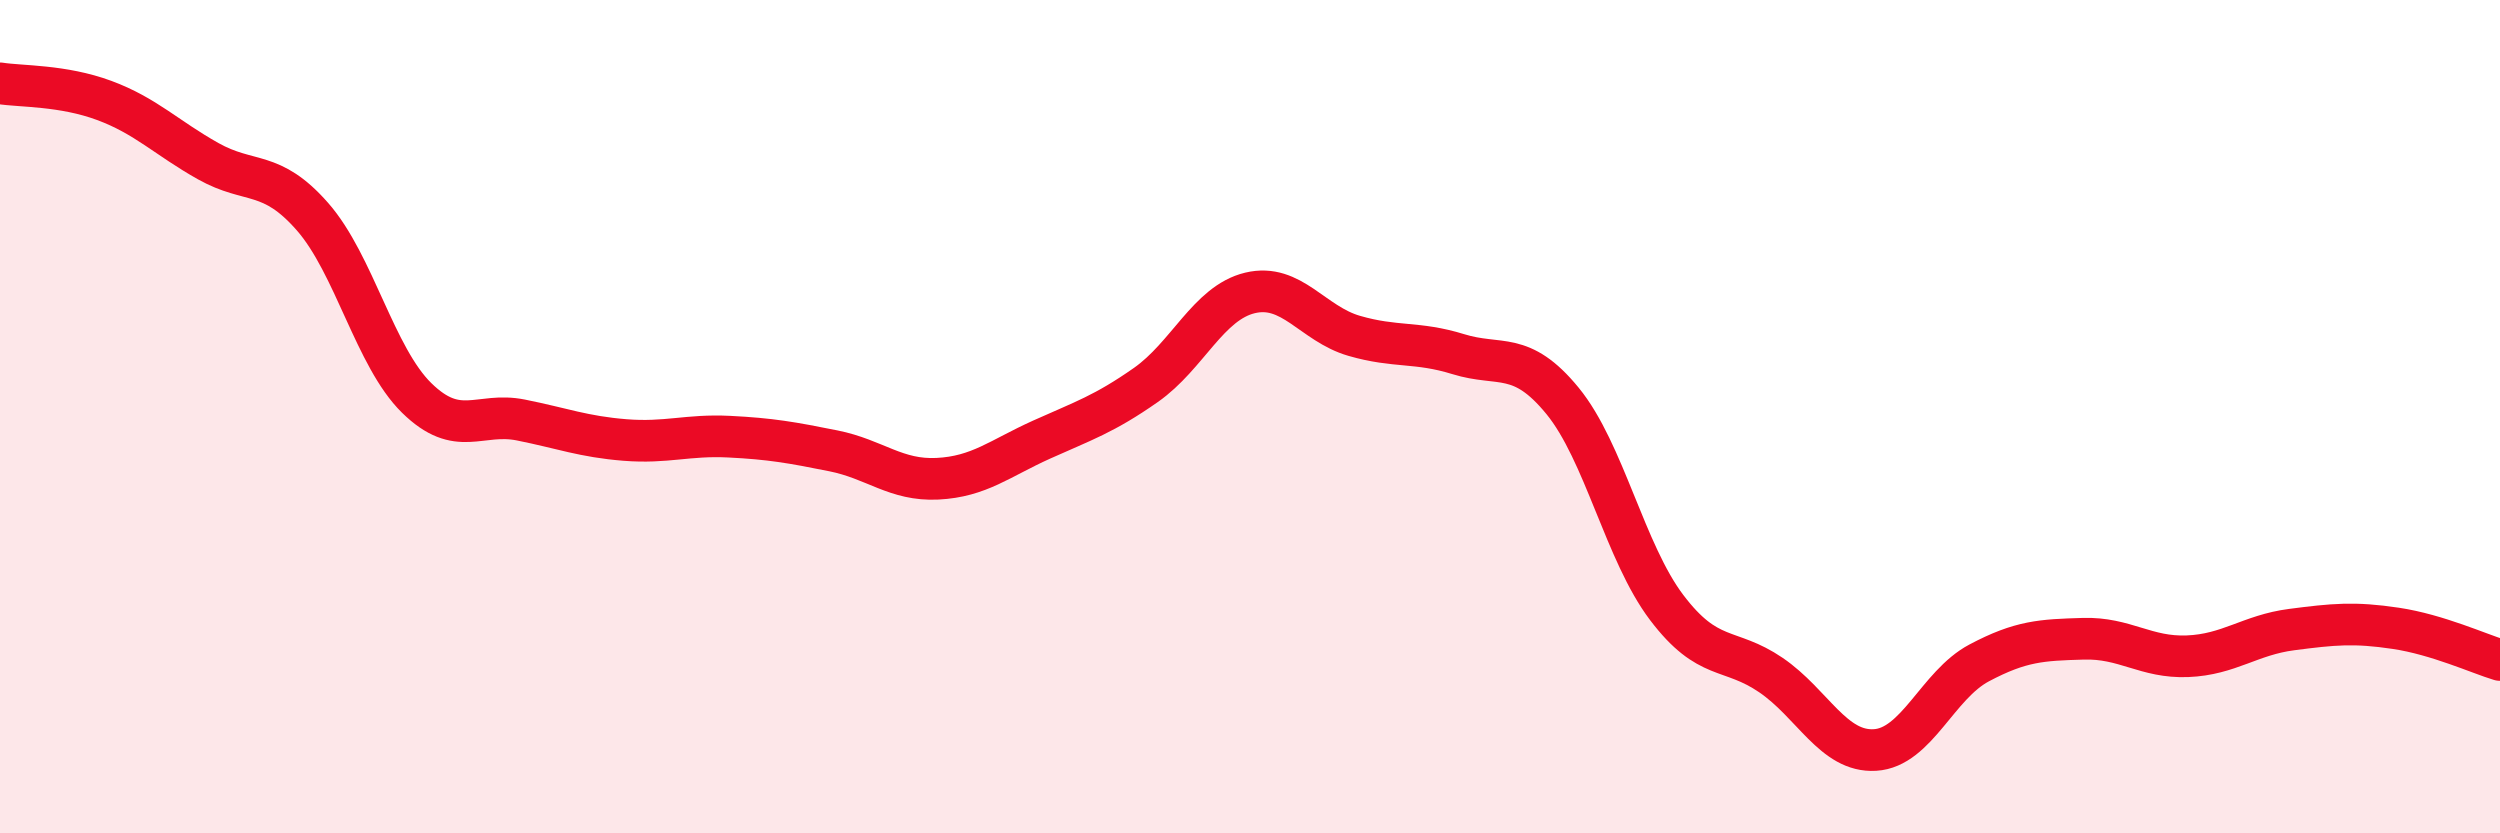
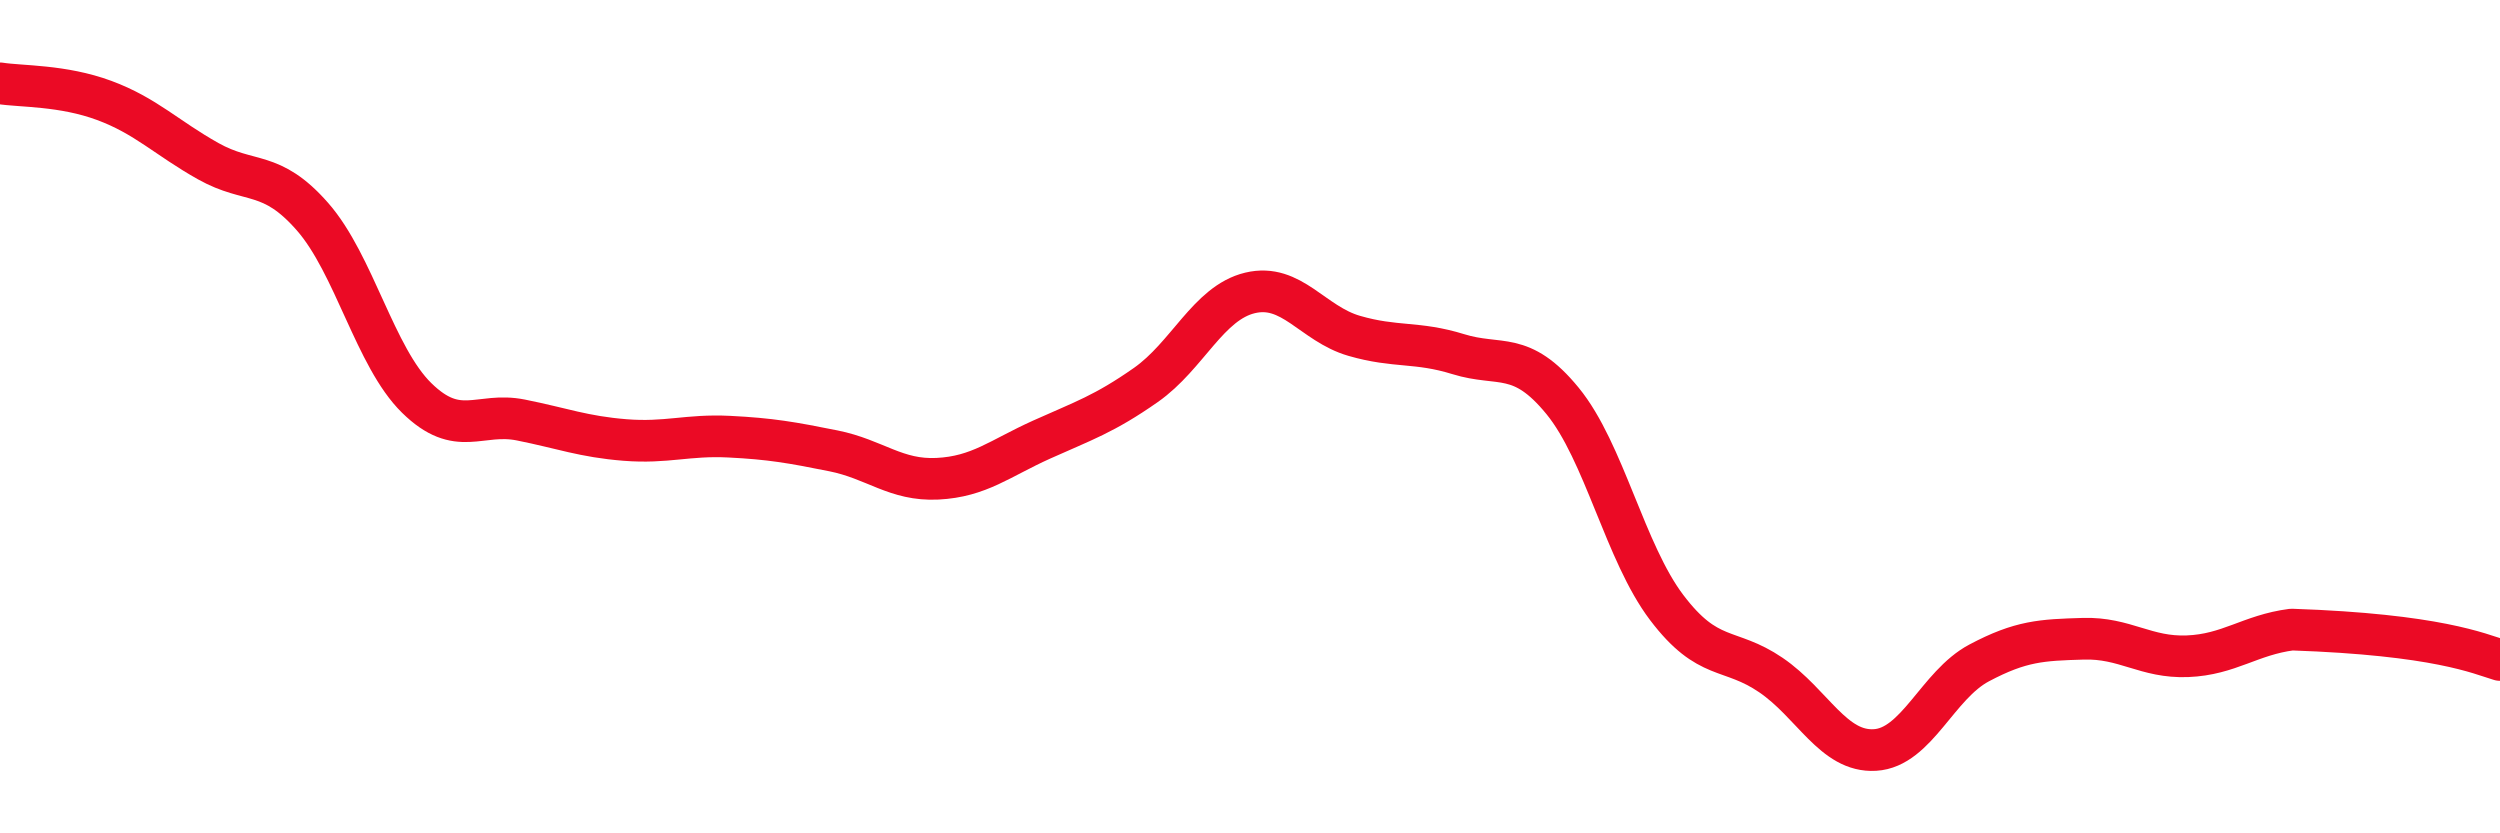
<svg xmlns="http://www.w3.org/2000/svg" width="60" height="20" viewBox="0 0 60 20">
-   <path d="M 0,2 C 0.5,2.08 1.5,2.04 2.5,2.41 C 3.5,2.78 4,3.31 5,3.87 C 6,4.43 6.5,4.06 7.5,5.2 C 8.5,6.34 9,8.57 10,9.55 C 11,10.53 11.5,9.88 12.5,10.08 C 13.5,10.28 14,10.48 15,10.56 C 16,10.64 16.5,10.43 17.5,10.48 C 18.5,10.53 19,10.62 20,10.82 C 21,11.02 21.5,11.54 22.5,11.49 C 23.5,11.44 24,11 25,10.55 C 26,10.1 26.5,9.94 27.5,9.24 C 28.5,8.54 29,7.27 30,7.03 C 31,6.79 31.5,7.77 32.5,8.06 C 33.5,8.35 34,8.19 35,8.5 C 36,8.81 36.5,8.4 37.5,9.62 C 38.5,10.84 39,13.26 40,14.58 C 41,15.9 41.5,15.52 42.5,16.2 C 43.5,16.88 44,18.06 45,18 C 46,17.94 46.5,16.44 47.5,15.91 C 48.5,15.38 49,15.36 50,15.33 C 51,15.3 51.5,15.79 52.5,15.75 C 53.5,15.71 54,15.24 55,15.11 C 56,14.98 56.5,14.93 57.5,15.08 C 58.5,15.23 59.5,15.69 60,15.84L60 20L0 20Z" fill="#EB0A25" opacity="0.1" stroke-linecap="round" stroke-linejoin="round" />
-   <path d="M 0,2 C 0.5,2.08 1.5,2.04 2.5,2.41 C 3.5,2.78 4,3.31 5,3.87 C 6,4.43 6.5,4.06 7.5,5.2 C 8.5,6.34 9,8.57 10,9.55 C 11,10.53 11.5,9.88 12.5,10.08 C 13.5,10.28 14,10.48 15,10.56 C 16,10.64 16.5,10.43 17.5,10.48 C 18.5,10.53 19,10.62 20,10.82 C 21,11.02 21.5,11.54 22.5,11.49 C 23.5,11.44 24,11 25,10.55 C 26,10.1 26.5,9.94 27.5,9.24 C 28.5,8.54 29,7.27 30,7.03 C 31,6.79 31.5,7.77 32.5,8.06 C 33.5,8.35 34,8.19 35,8.5 C 36,8.81 36.5,8.4 37.5,9.62 C 38.5,10.84 39,13.26 40,14.58 C 41,15.9 41.5,15.52 42.5,16.2 C 43.5,16.88 44,18.06 45,18 C 46,17.94 46.5,16.44 47.5,15.91 C 48.5,15.38 49,15.36 50,15.33 C 51,15.3 51.5,15.79 52.5,15.75 C 53.5,15.71 54,15.24 55,15.11 C 56,14.98 56.5,14.93 57.5,15.08 C 58.5,15.23 59.5,15.69 60,15.84" stroke="#EB0A25" stroke-width="1" fill="none" stroke-linecap="round" stroke-linejoin="round" />
+   <path d="M 0,2 C 0.5,2.08 1.5,2.04 2.5,2.41 C 3.5,2.78 4,3.31 5,3.87 C 6,4.43 6.5,4.06 7.5,5.2 C 8.5,6.34 9,8.57 10,9.55 C 11,10.53 11.5,9.88 12.5,10.08 C 13.5,10.28 14,10.48 15,10.56 C 16,10.64 16.5,10.43 17.5,10.48 C 18.5,10.53 19,10.62 20,10.82 C 21,11.02 21.5,11.54 22.5,11.49 C 23.5,11.44 24,11 25,10.55 C 26,10.1 26.5,9.94 27.5,9.24 C 28.5,8.54 29,7.27 30,7.03 C 31,6.79 31.5,7.77 32.5,8.06 C 33.5,8.35 34,8.19 35,8.5 C 36,8.81 36.5,8.4 37.5,9.62 C 38.5,10.84 39,13.26 40,14.58 C 41,15.9 41.5,15.52 42.5,16.2 C 43.5,16.88 44,18.06 45,18 C 46,17.94 46.5,16.44 47.5,15.91 C 48.5,15.38 49,15.36 50,15.33 C 51,15.3 51.5,15.79 52.5,15.75 C 53.5,15.71 54,15.24 55,15.11 C 58.5,15.23 59.5,15.69 60,15.84" stroke="#EB0A25" stroke-width="1" fill="none" stroke-linecap="round" stroke-linejoin="round" />
</svg>